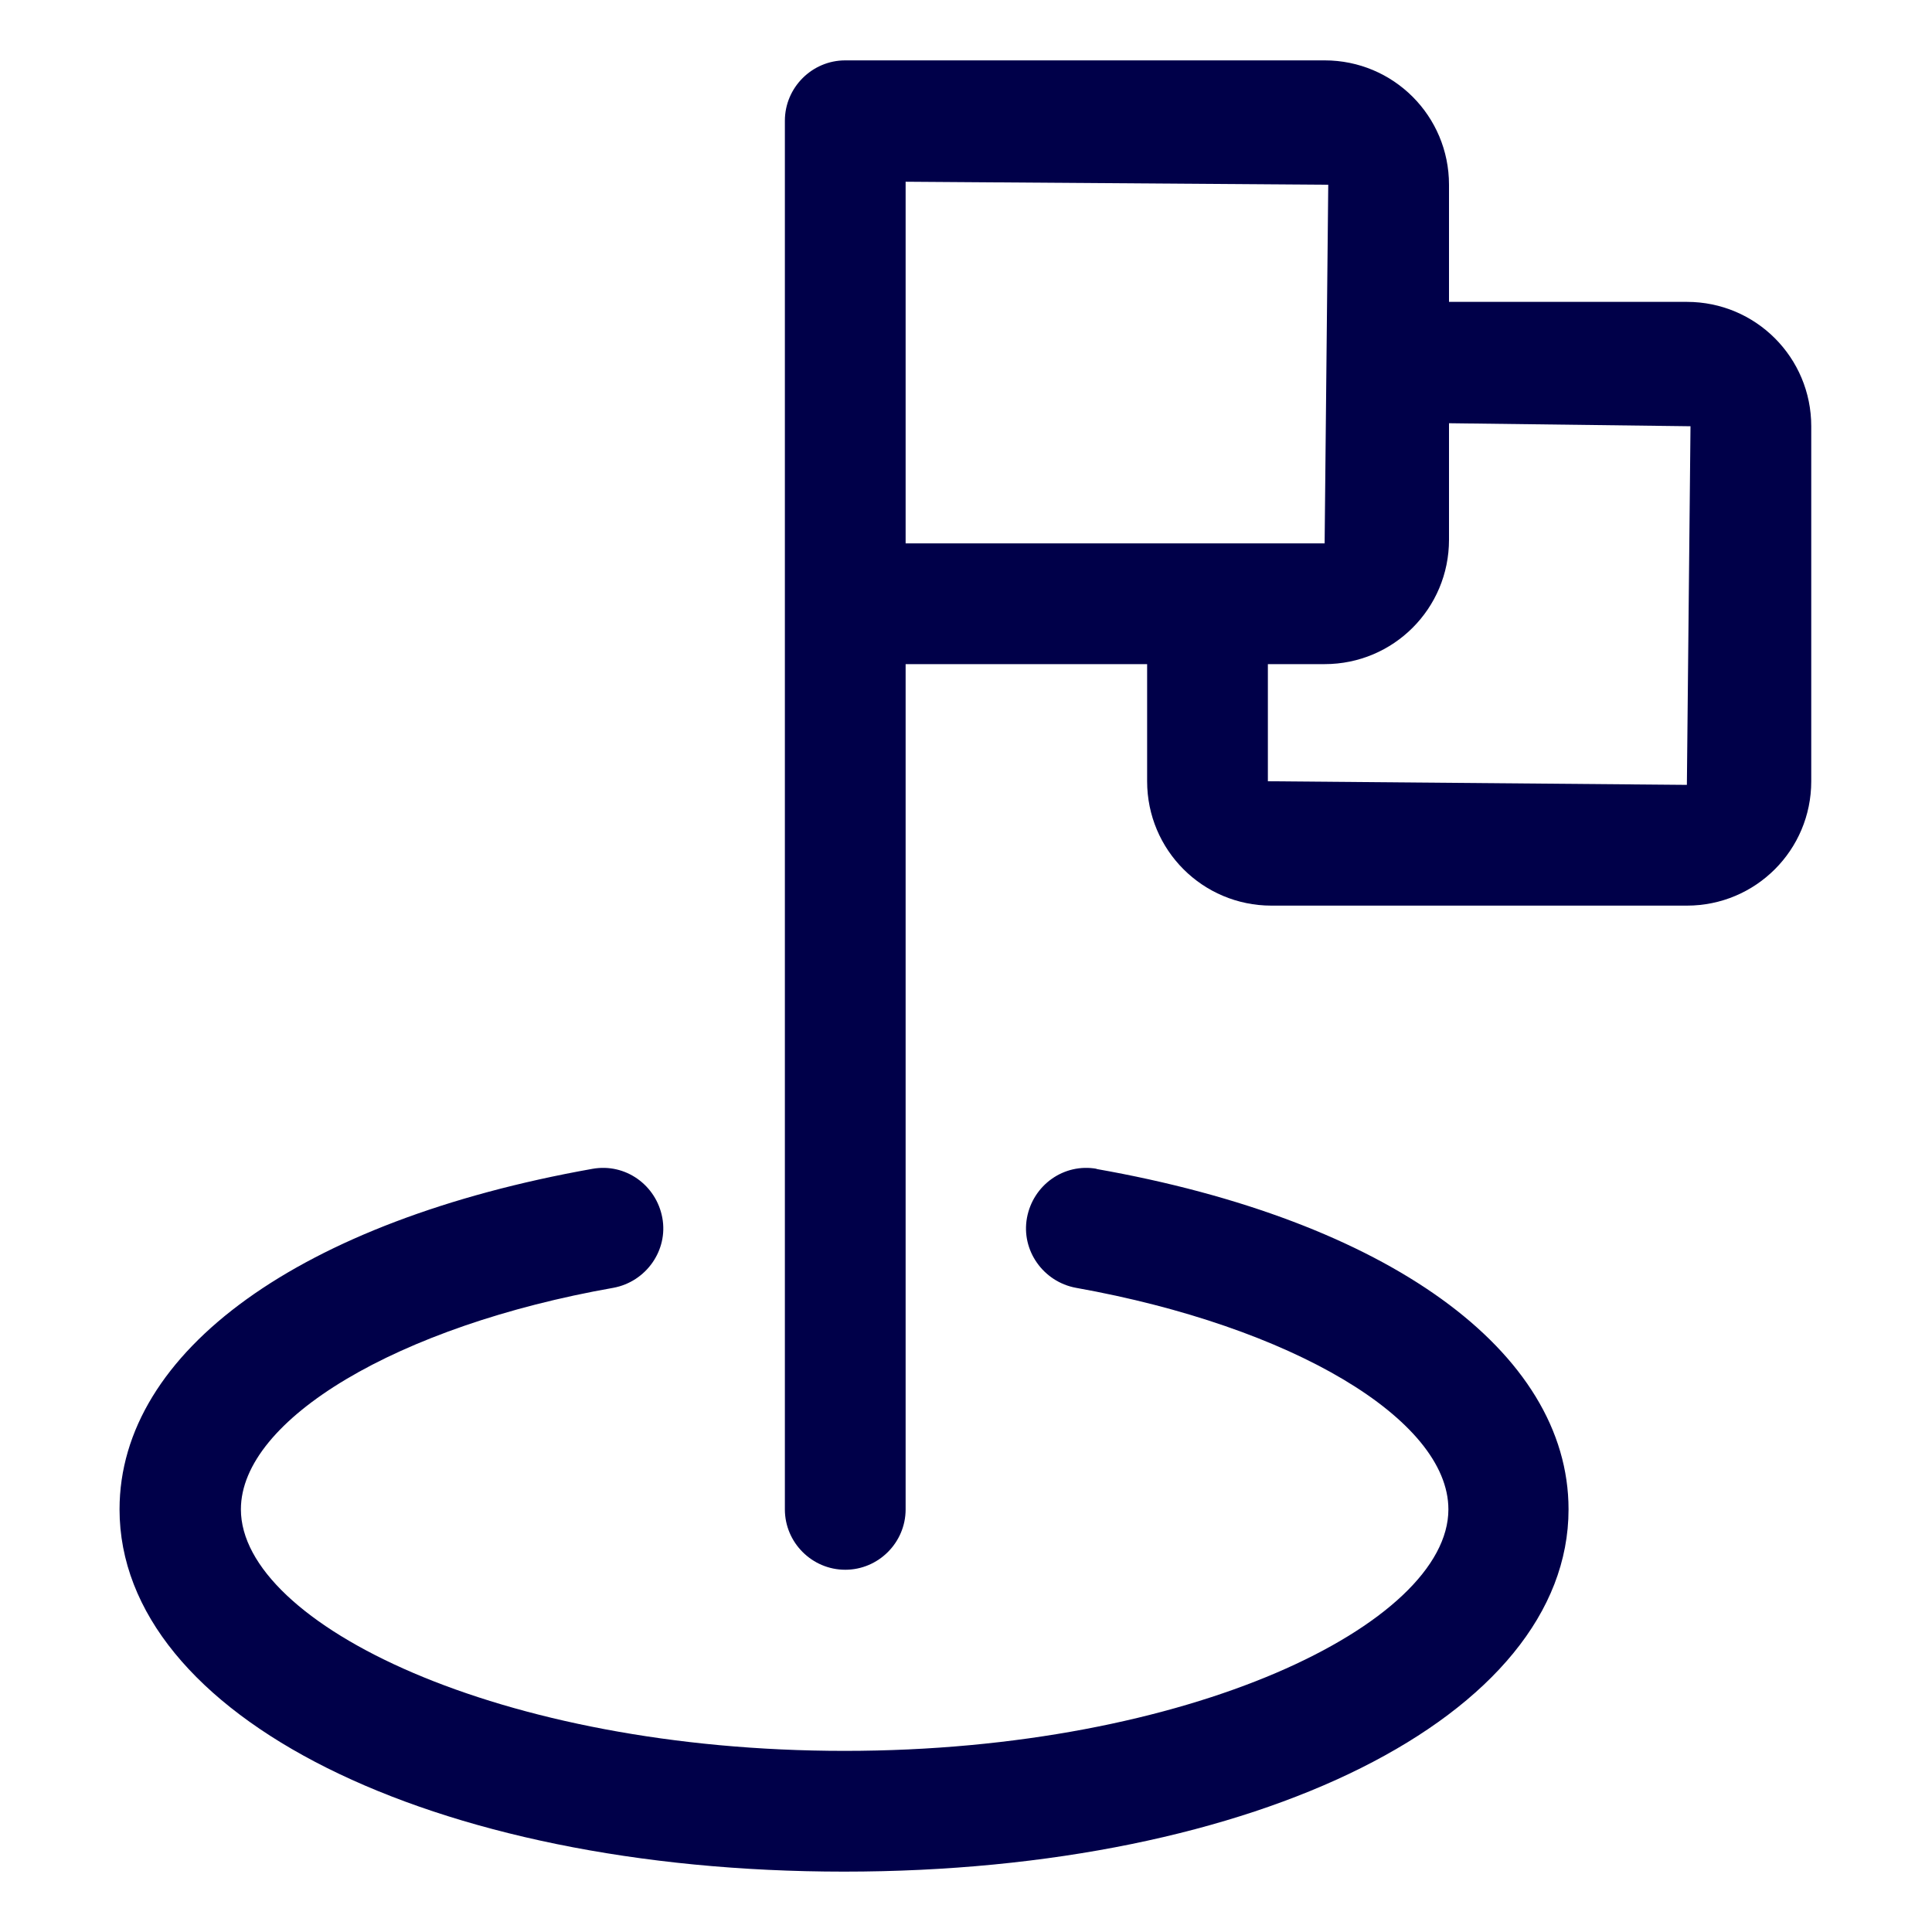
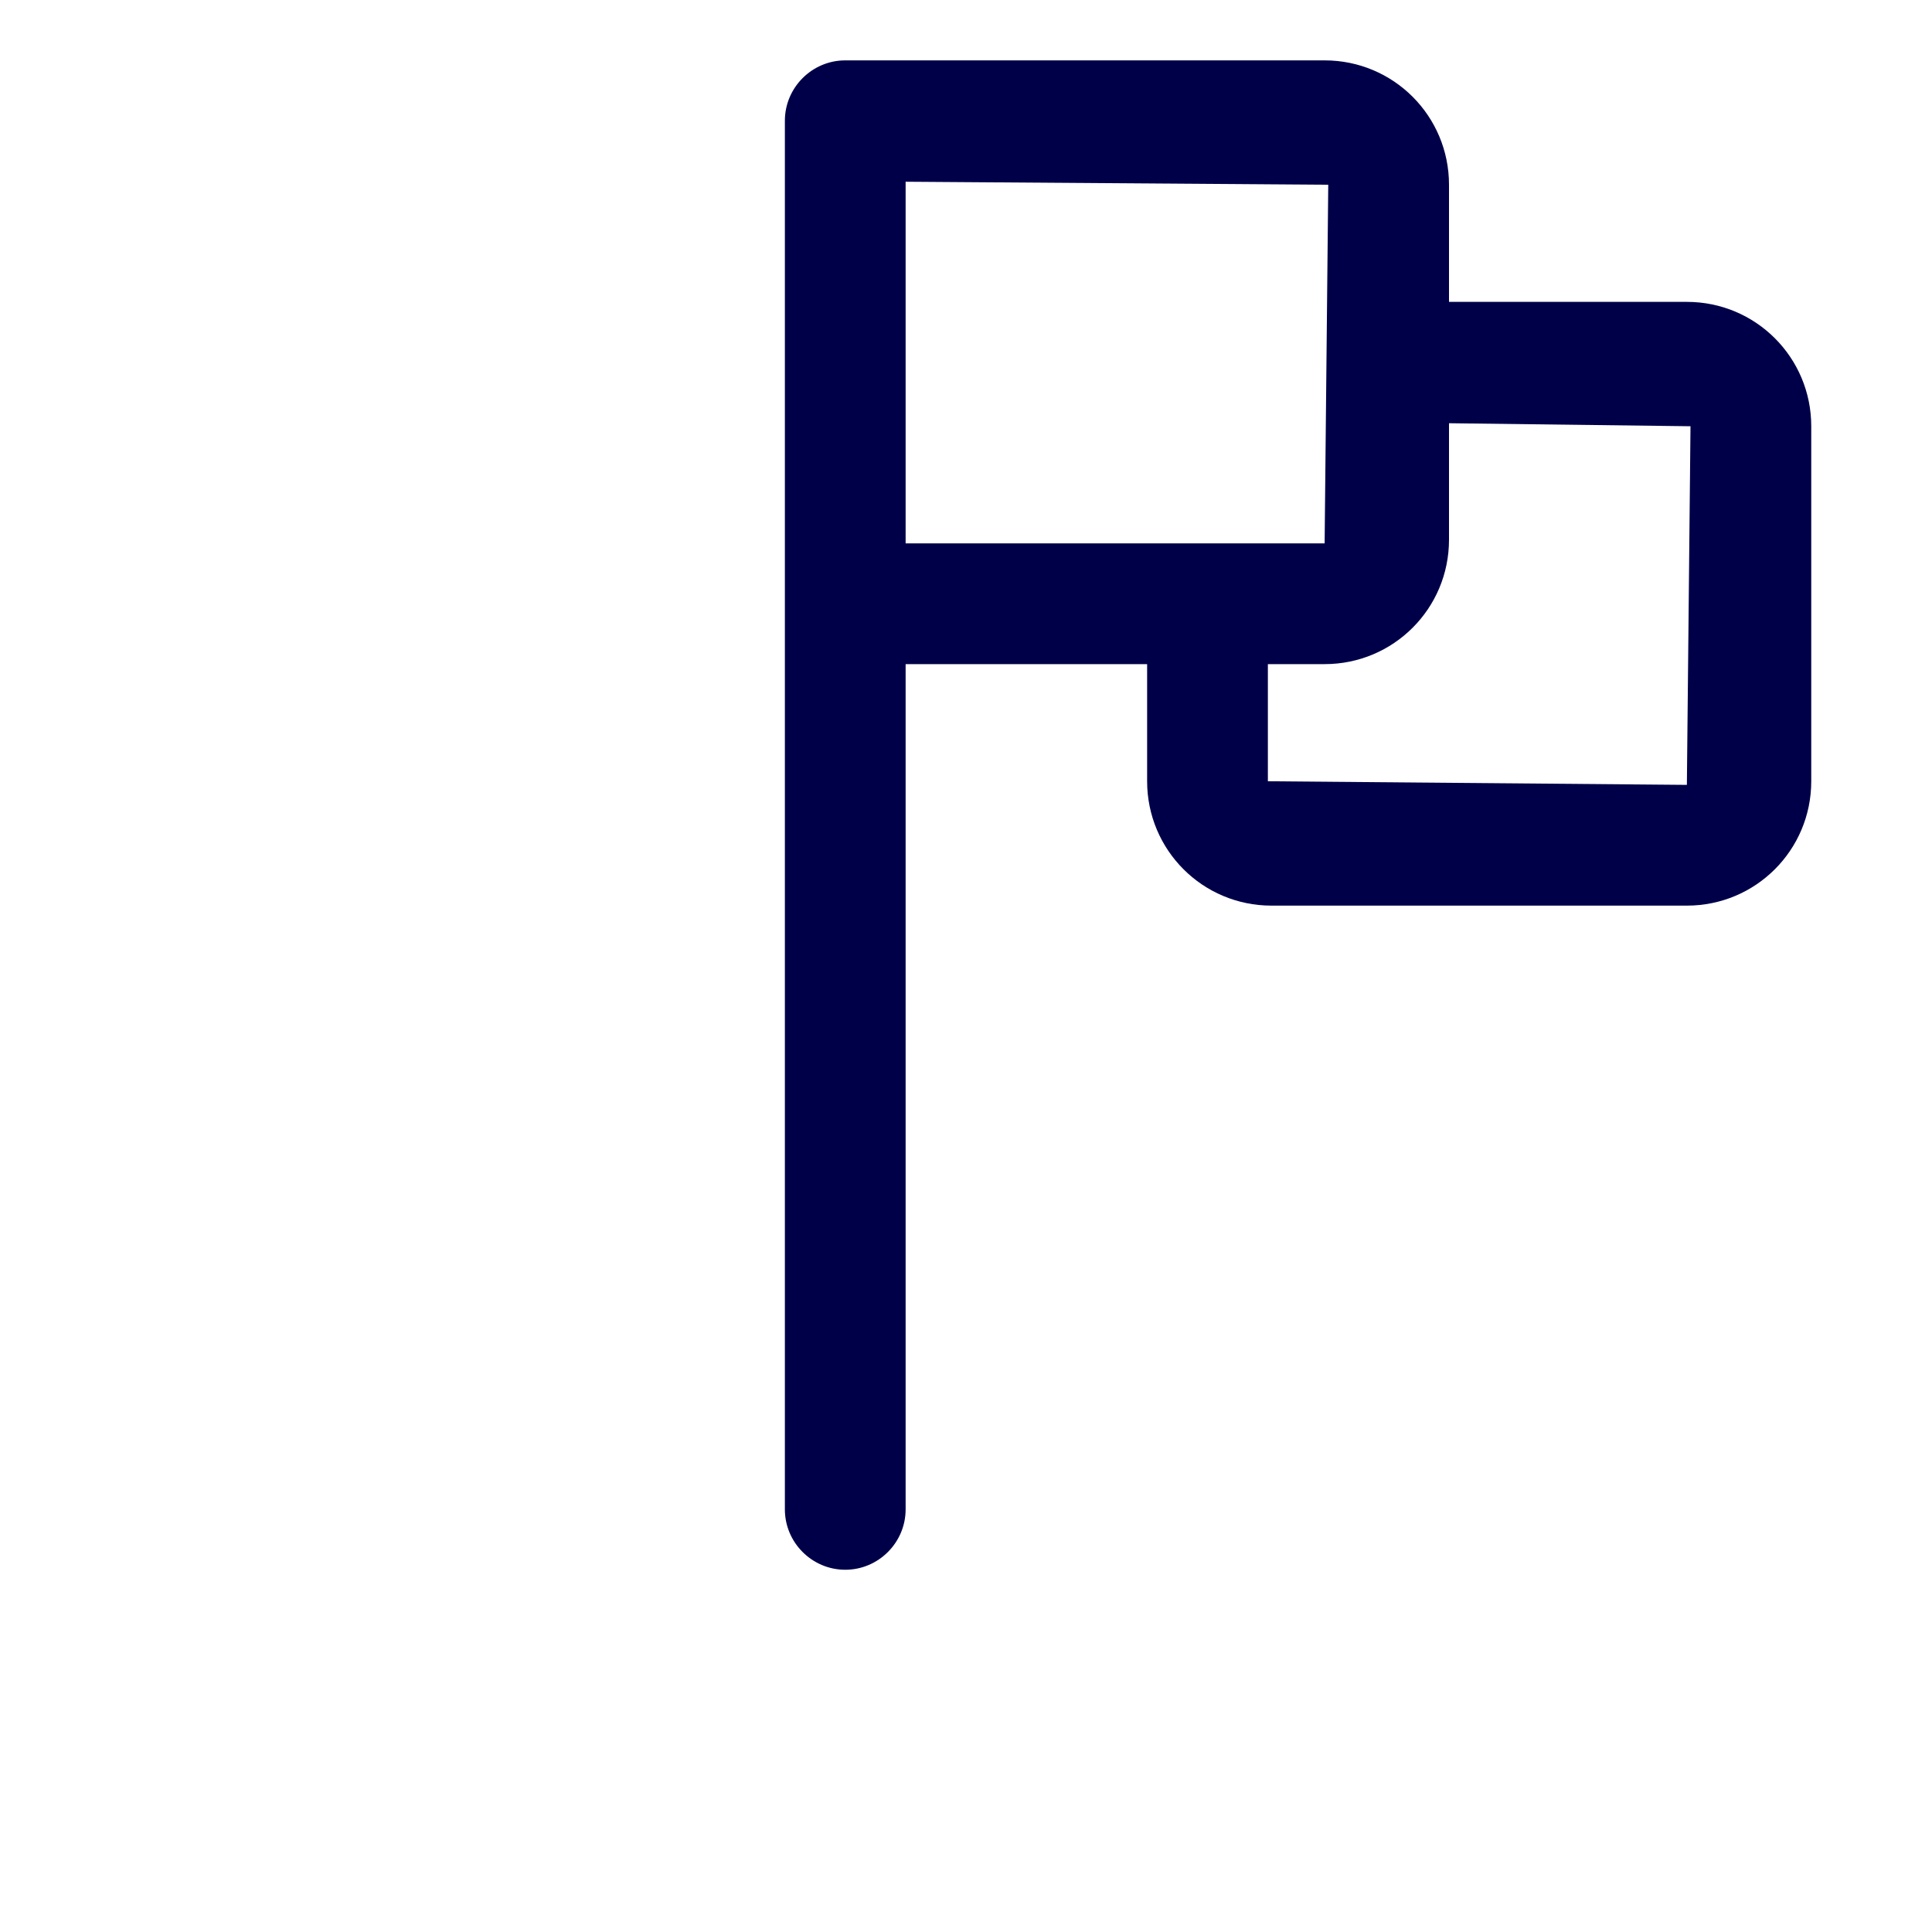
<svg xmlns="http://www.w3.org/2000/svg" id="Layer_2" data-name="Layer 2" viewBox="0 0 32 32">
  <defs>
    <style>
      .cls-1 {
        fill: #000049;
      }
    </style>
  </defs>
-   <path class="cls-1" d="M18.17,19.36c-.55-.1-1.06.27-1.16.81-.1.54.27,1.06.81,1.16,3.58.64,6.17,2.18,6.17,3.67,0,1.89-4.28,4-10,4s-10-2.11-10-4c0-1.49,2.6-3.04,6.17-3.67.54-.1.91-.62.81-1.16-.1-.54-.61-.91-1.16-.81-4.83.86-7.83,3.02-7.83,5.64,0,3.42,5.16,6,12,6s12-2.58,12-6c0-2.62-3-4.79-7.83-5.64Z" />
  <path class="cls-1" d="M27.94,5h-3.94v-1.94c0-1.14-.92-2.06-2.06-2.06h-7.94c-.55,0-1,.45-1,1v23c0,.55.45,1,1,1s1-.45,1-1v-14h4v1.94c0,1.14.92,2.06,2.06,2.06h6.88c1.14,0,2.06-.92,2.06-2.06v-5.88c0-1.14-.92-2.06-2.06-2.06ZM15,3.01l7,.05-.06,5.94h-6.94V3.01ZM27.94,13l-6.94-.06v-1.94h.94c1.14,0,2.06-.92,2.06-2.06v-1.93l4,.05-.06,5.94Z" />
</svg>